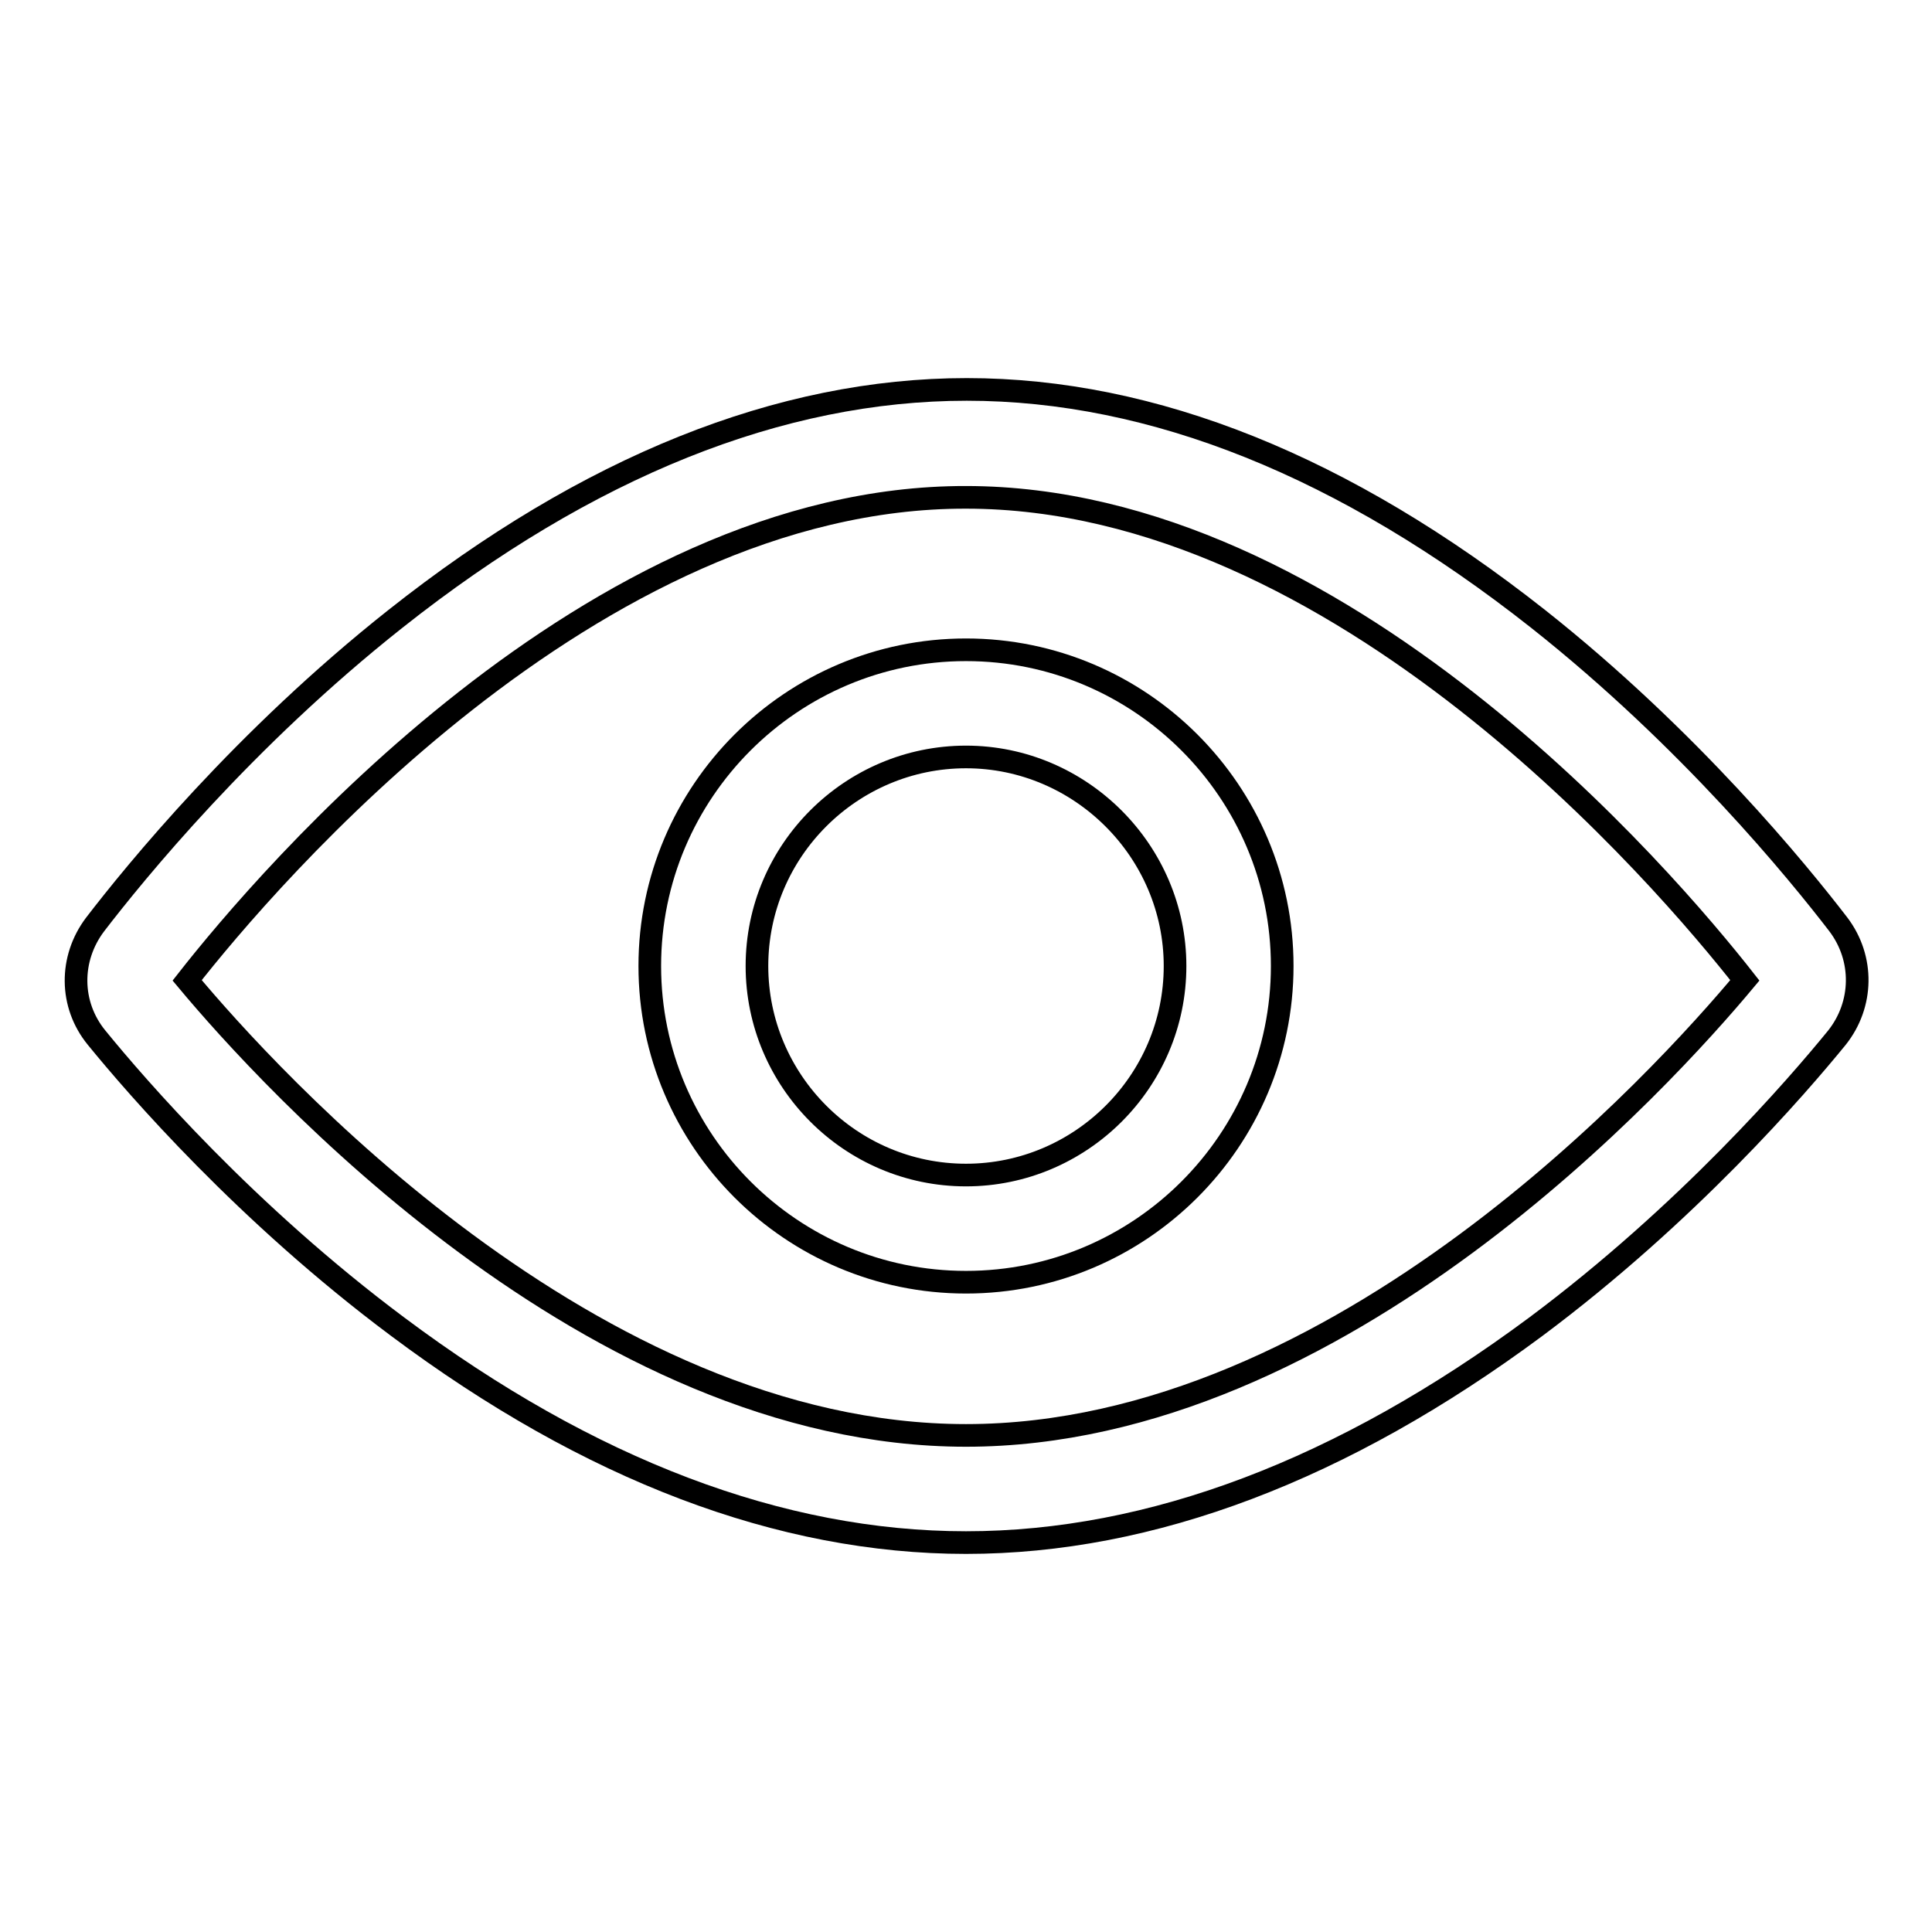
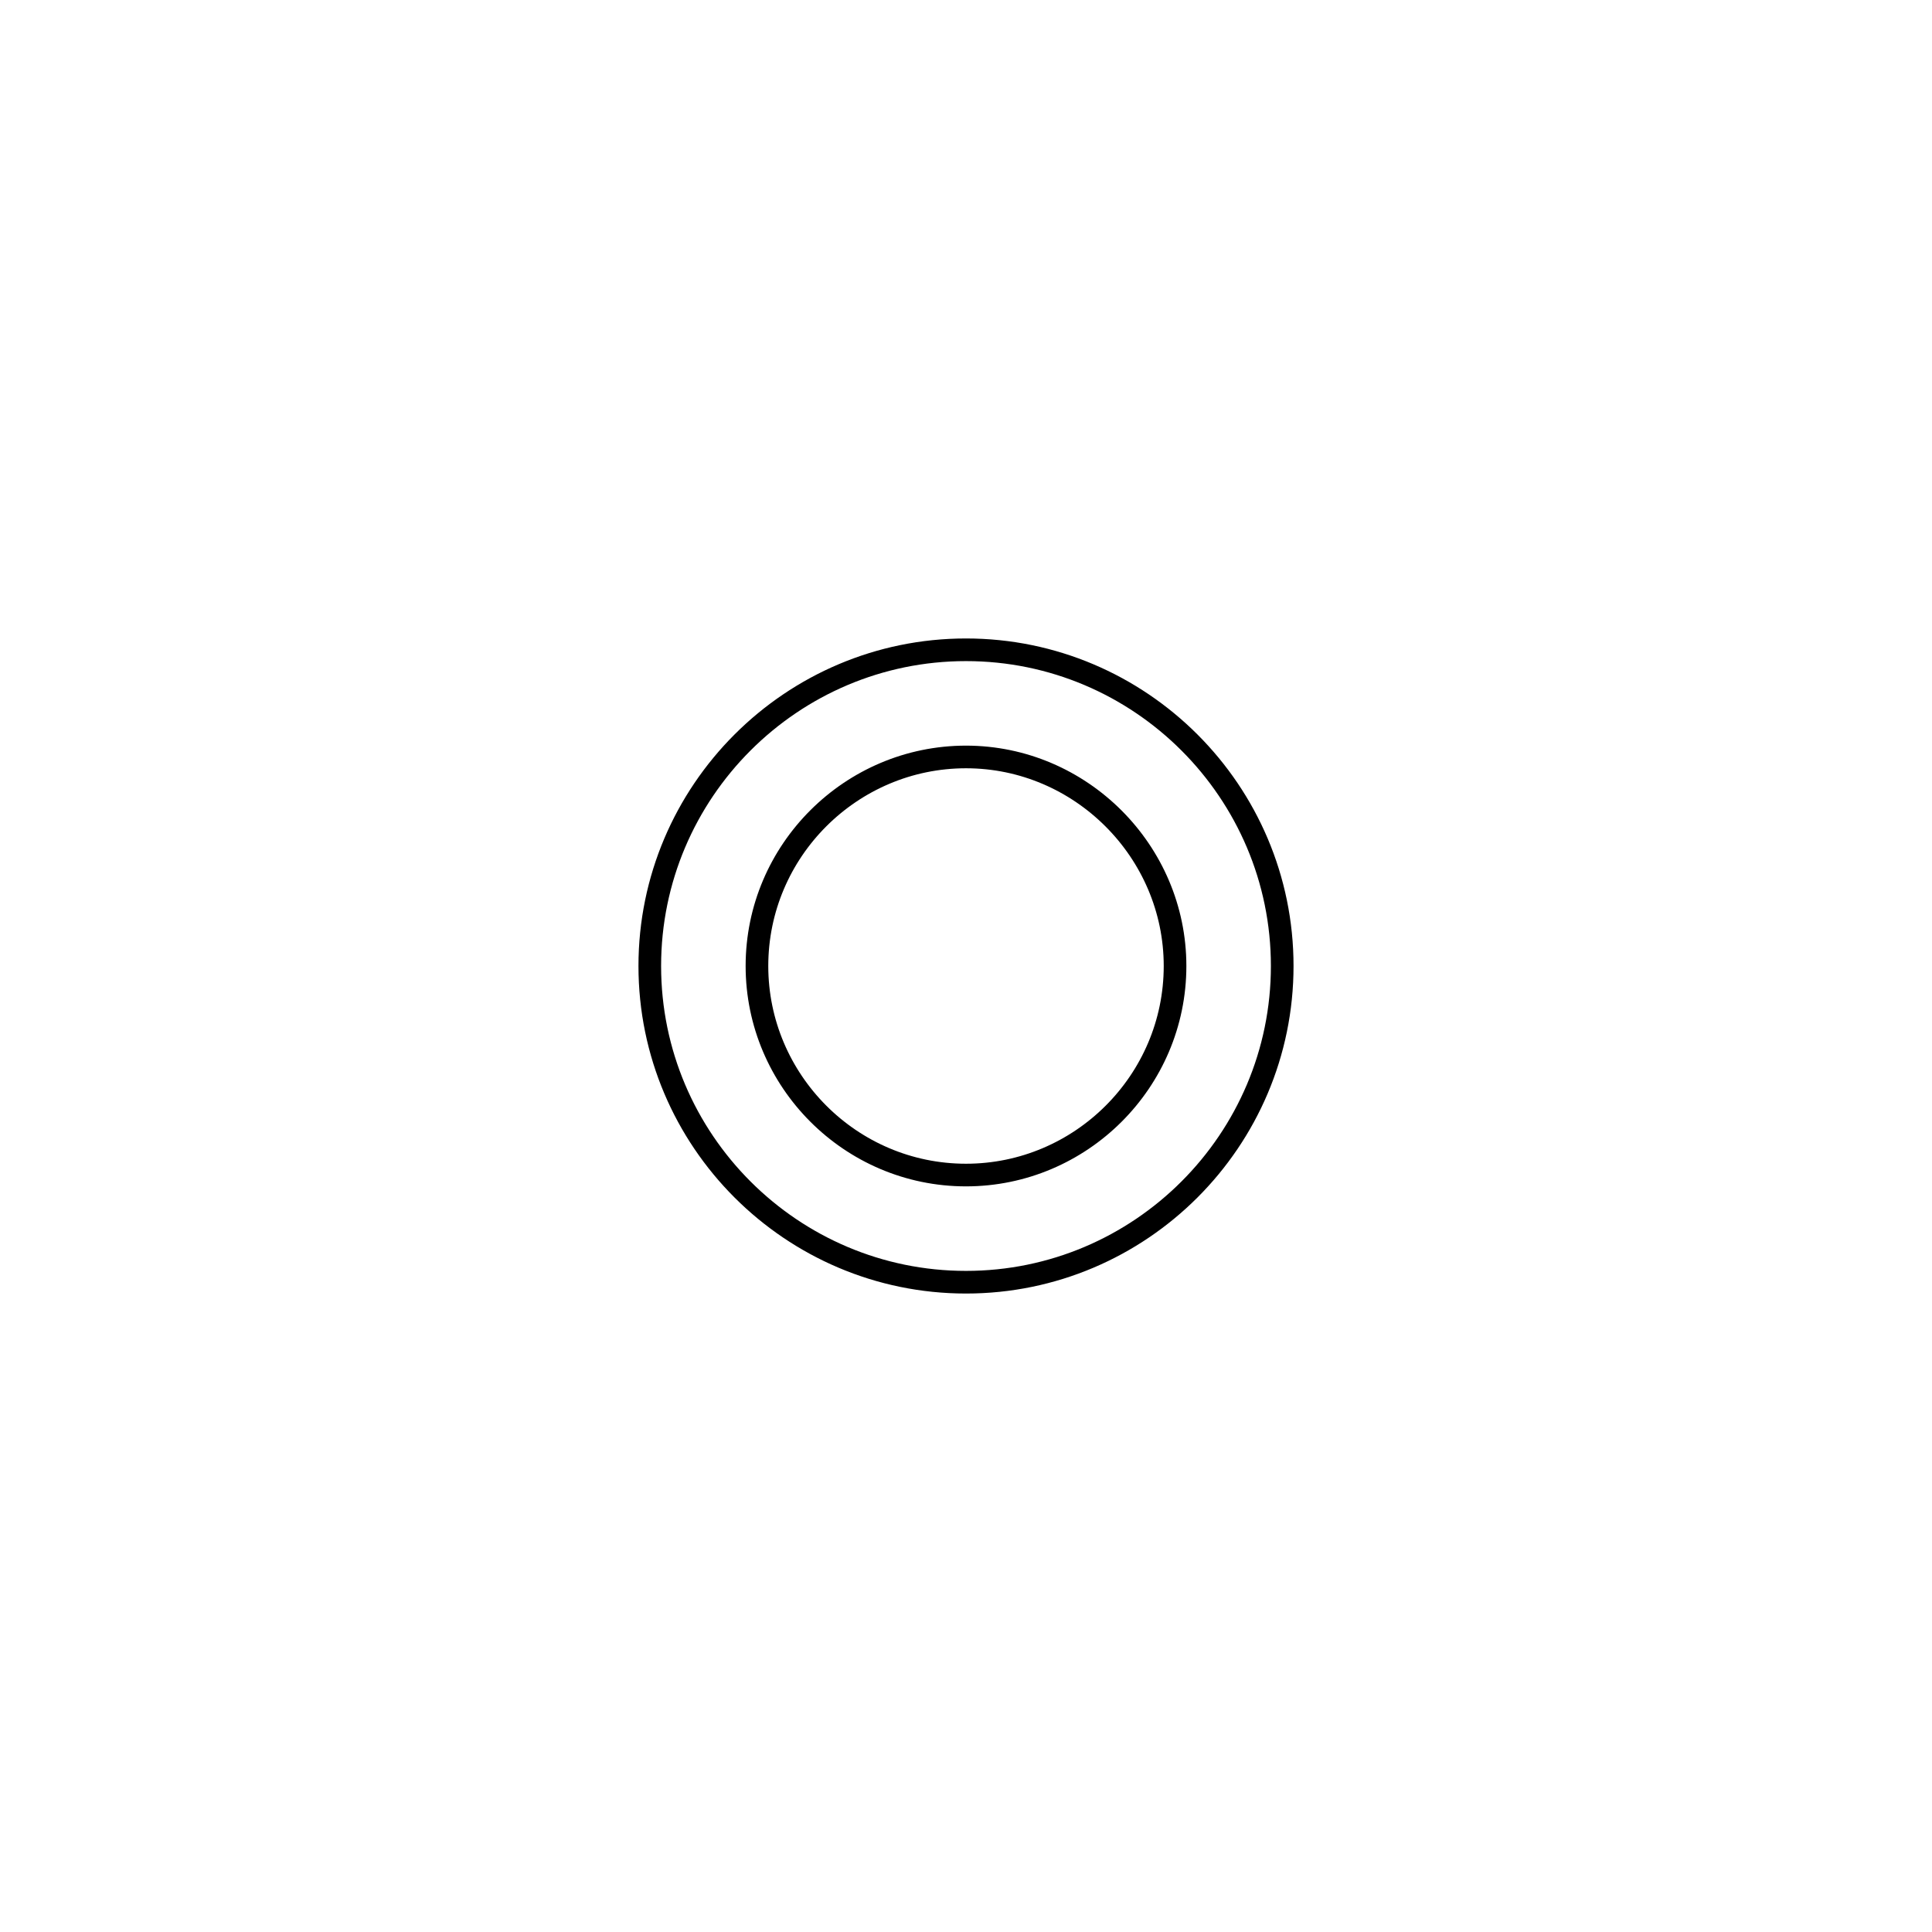
<svg xmlns="http://www.w3.org/2000/svg" version="1.1" x="0px" y="0px" viewBox="0 0 256 256" enable-background="new 0 0 256 256" xml:space="preserve">
  <g>
    <g>
-       <path stroke-width="3" fill-opacity="0" stroke="#000000" d="M128,204.4c-24.5,0-49.9-9.6-75.3-28.6c-20.1-15-34.6-31.8-39.9-38.3c-3.6-4.4-3.6-10.5-0.2-15c5.3-6.9,19.7-24.6,39.8-40.5c25.5-20.2,51-30.4,75.7-30.4c24.7,0,50.1,10.2,75.7,30.4c20.1,15.9,34.5,33.6,39.8,40.5c3.4,4.5,3.3,10.6-0.2,15c-5.3,6.5-19.8,23.3-39.9,38.3C177.9,194.8,152.5,204.4,128,204.4z M24.8,129.9c10.6,12.7,53.6,60.3,103.2,60.3c49.6,0,92.6-47.6,103.2-60.3c-10.5-13.4-53.6-64-103.2-64C78.4,65.8,35.3,116.5,24.8,129.9z" />
      <path stroke-width="3" fill-opacity="0" stroke="#000000" d="M128,169.9c-23.1,0-41.9-18.8-41.9-41.9s18.8-41.9,41.9-41.9c23.1,0,41.9,18.8,41.9,41.9S151.1,169.9,128,169.9z M128,100.3c-15.2,0-27.7,12.4-27.7,27.7c0,15.2,12.4,27.7,27.7,27.7c15.2,0,27.7-12.4,27.7-27.7C155.7,112.8,143.2,100.3,128,100.3z" />
    </g>
  </g>
</svg>